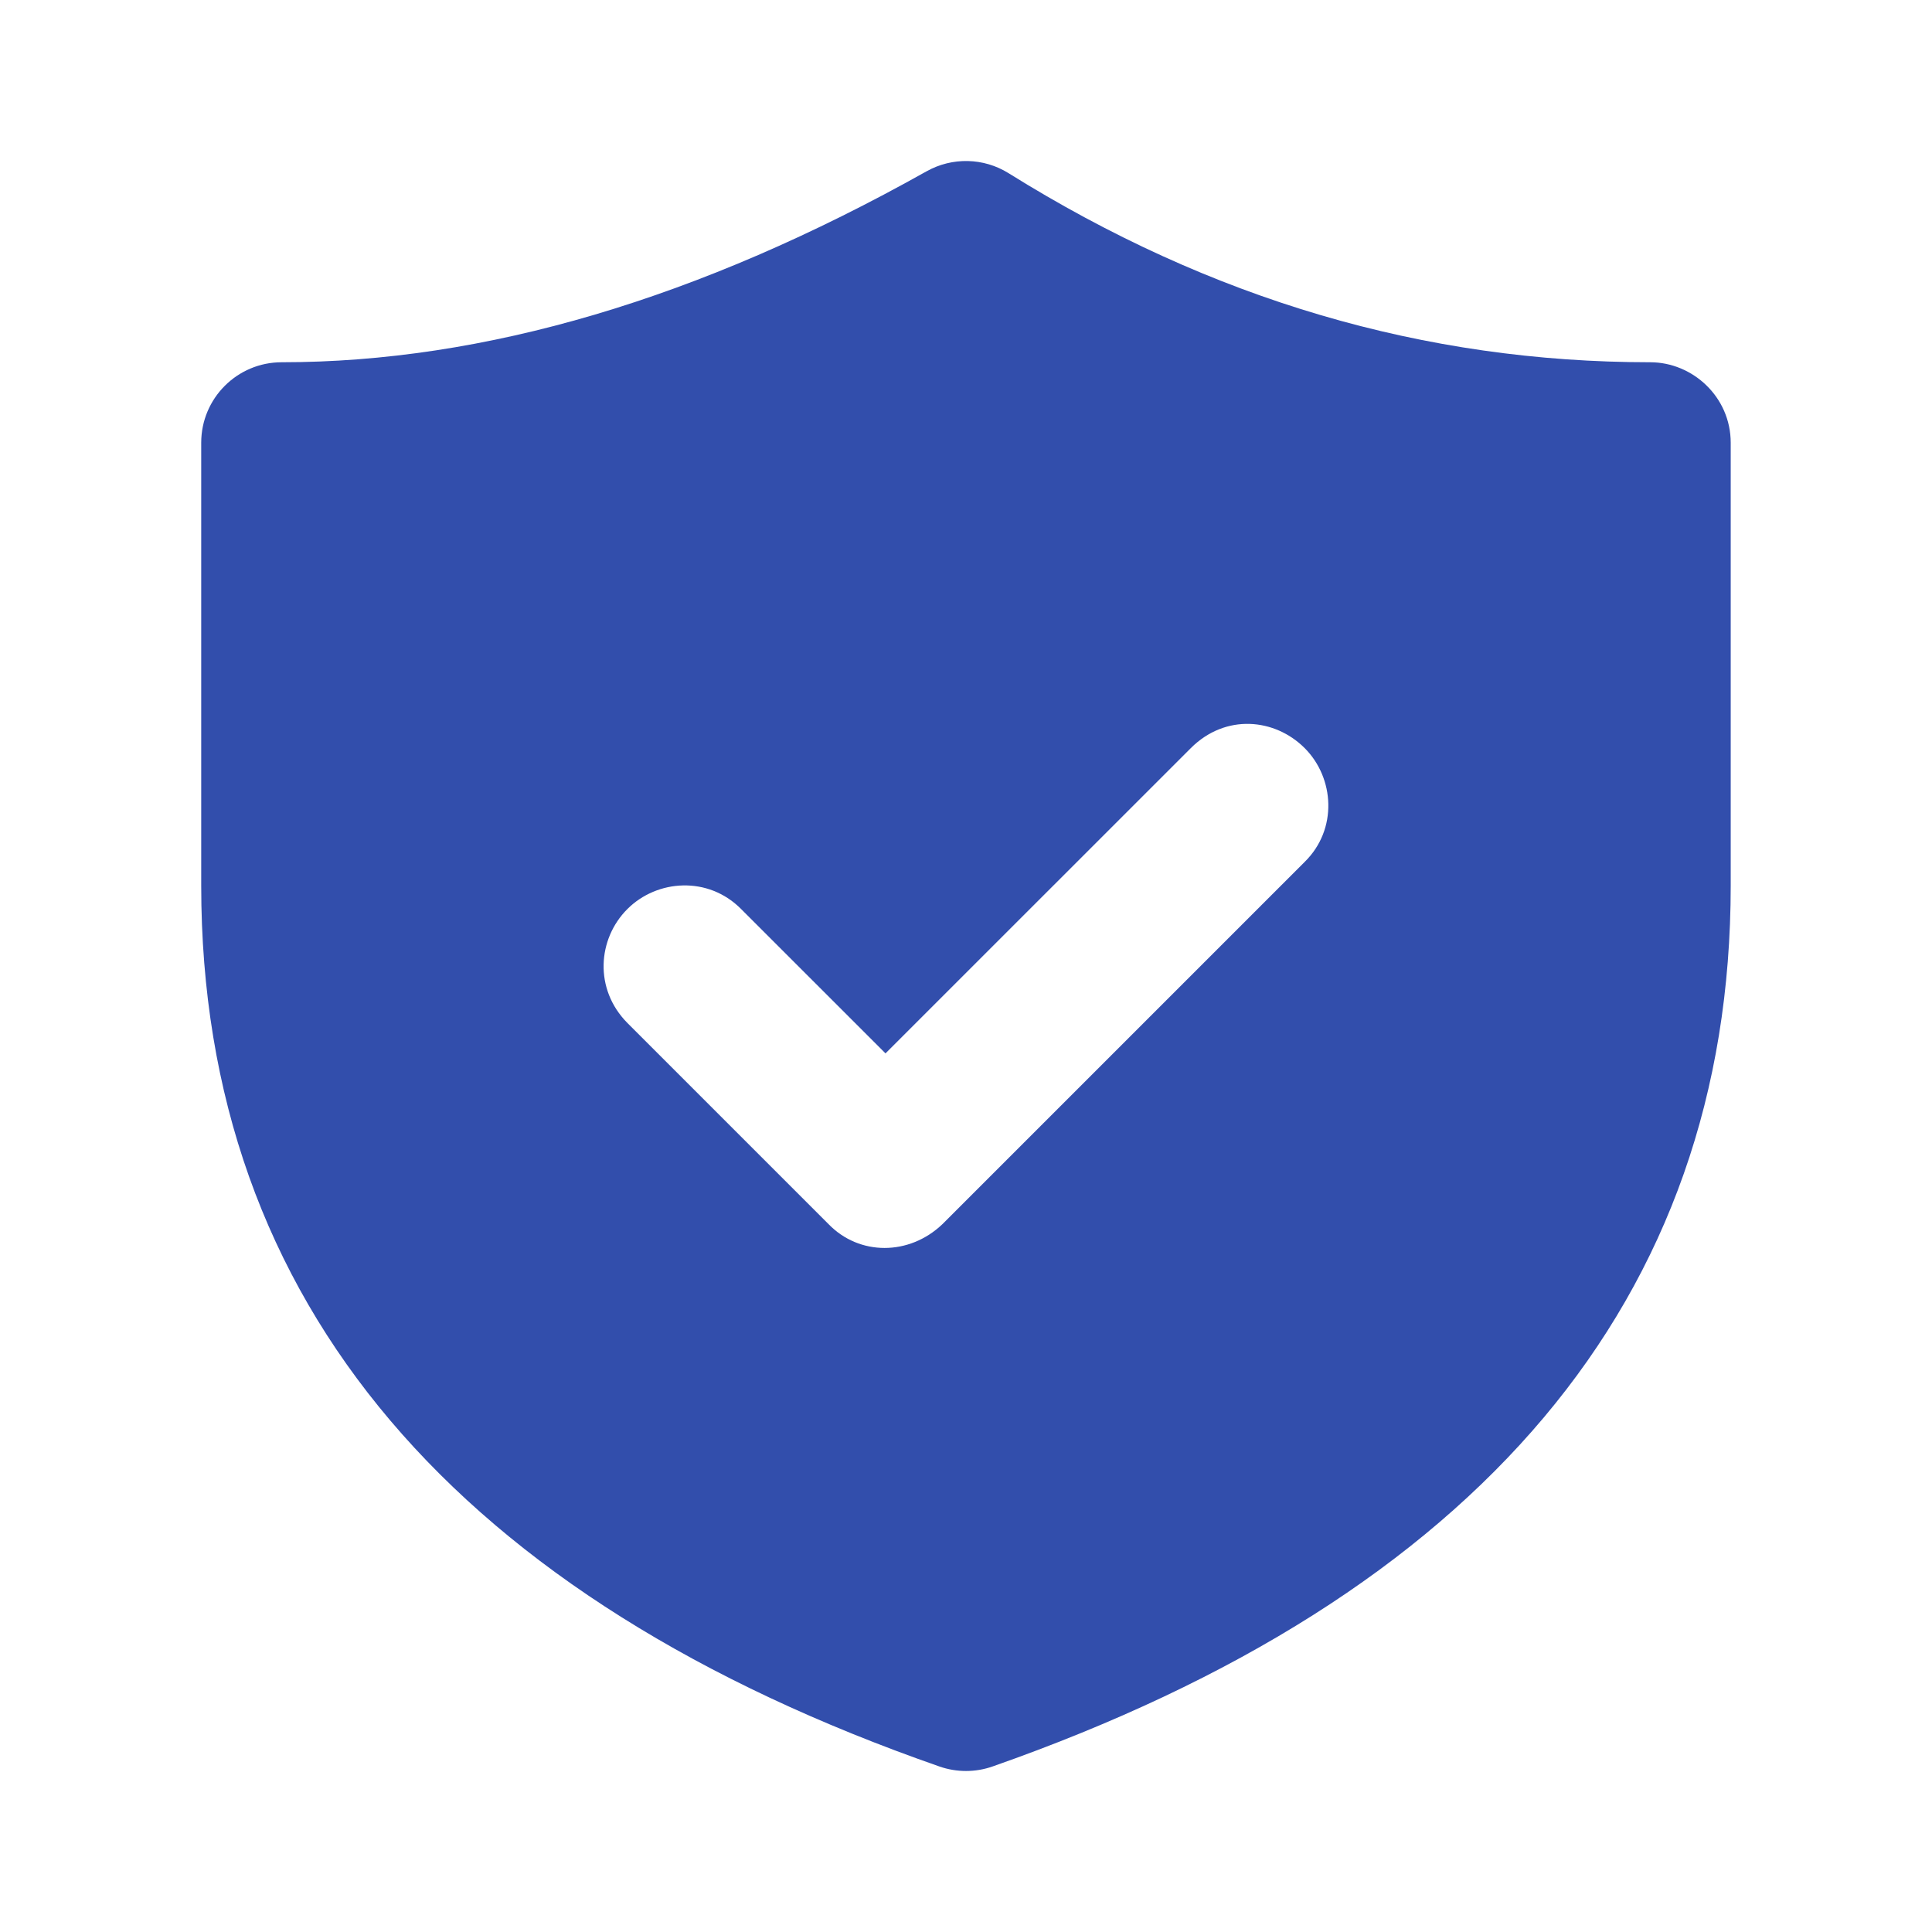
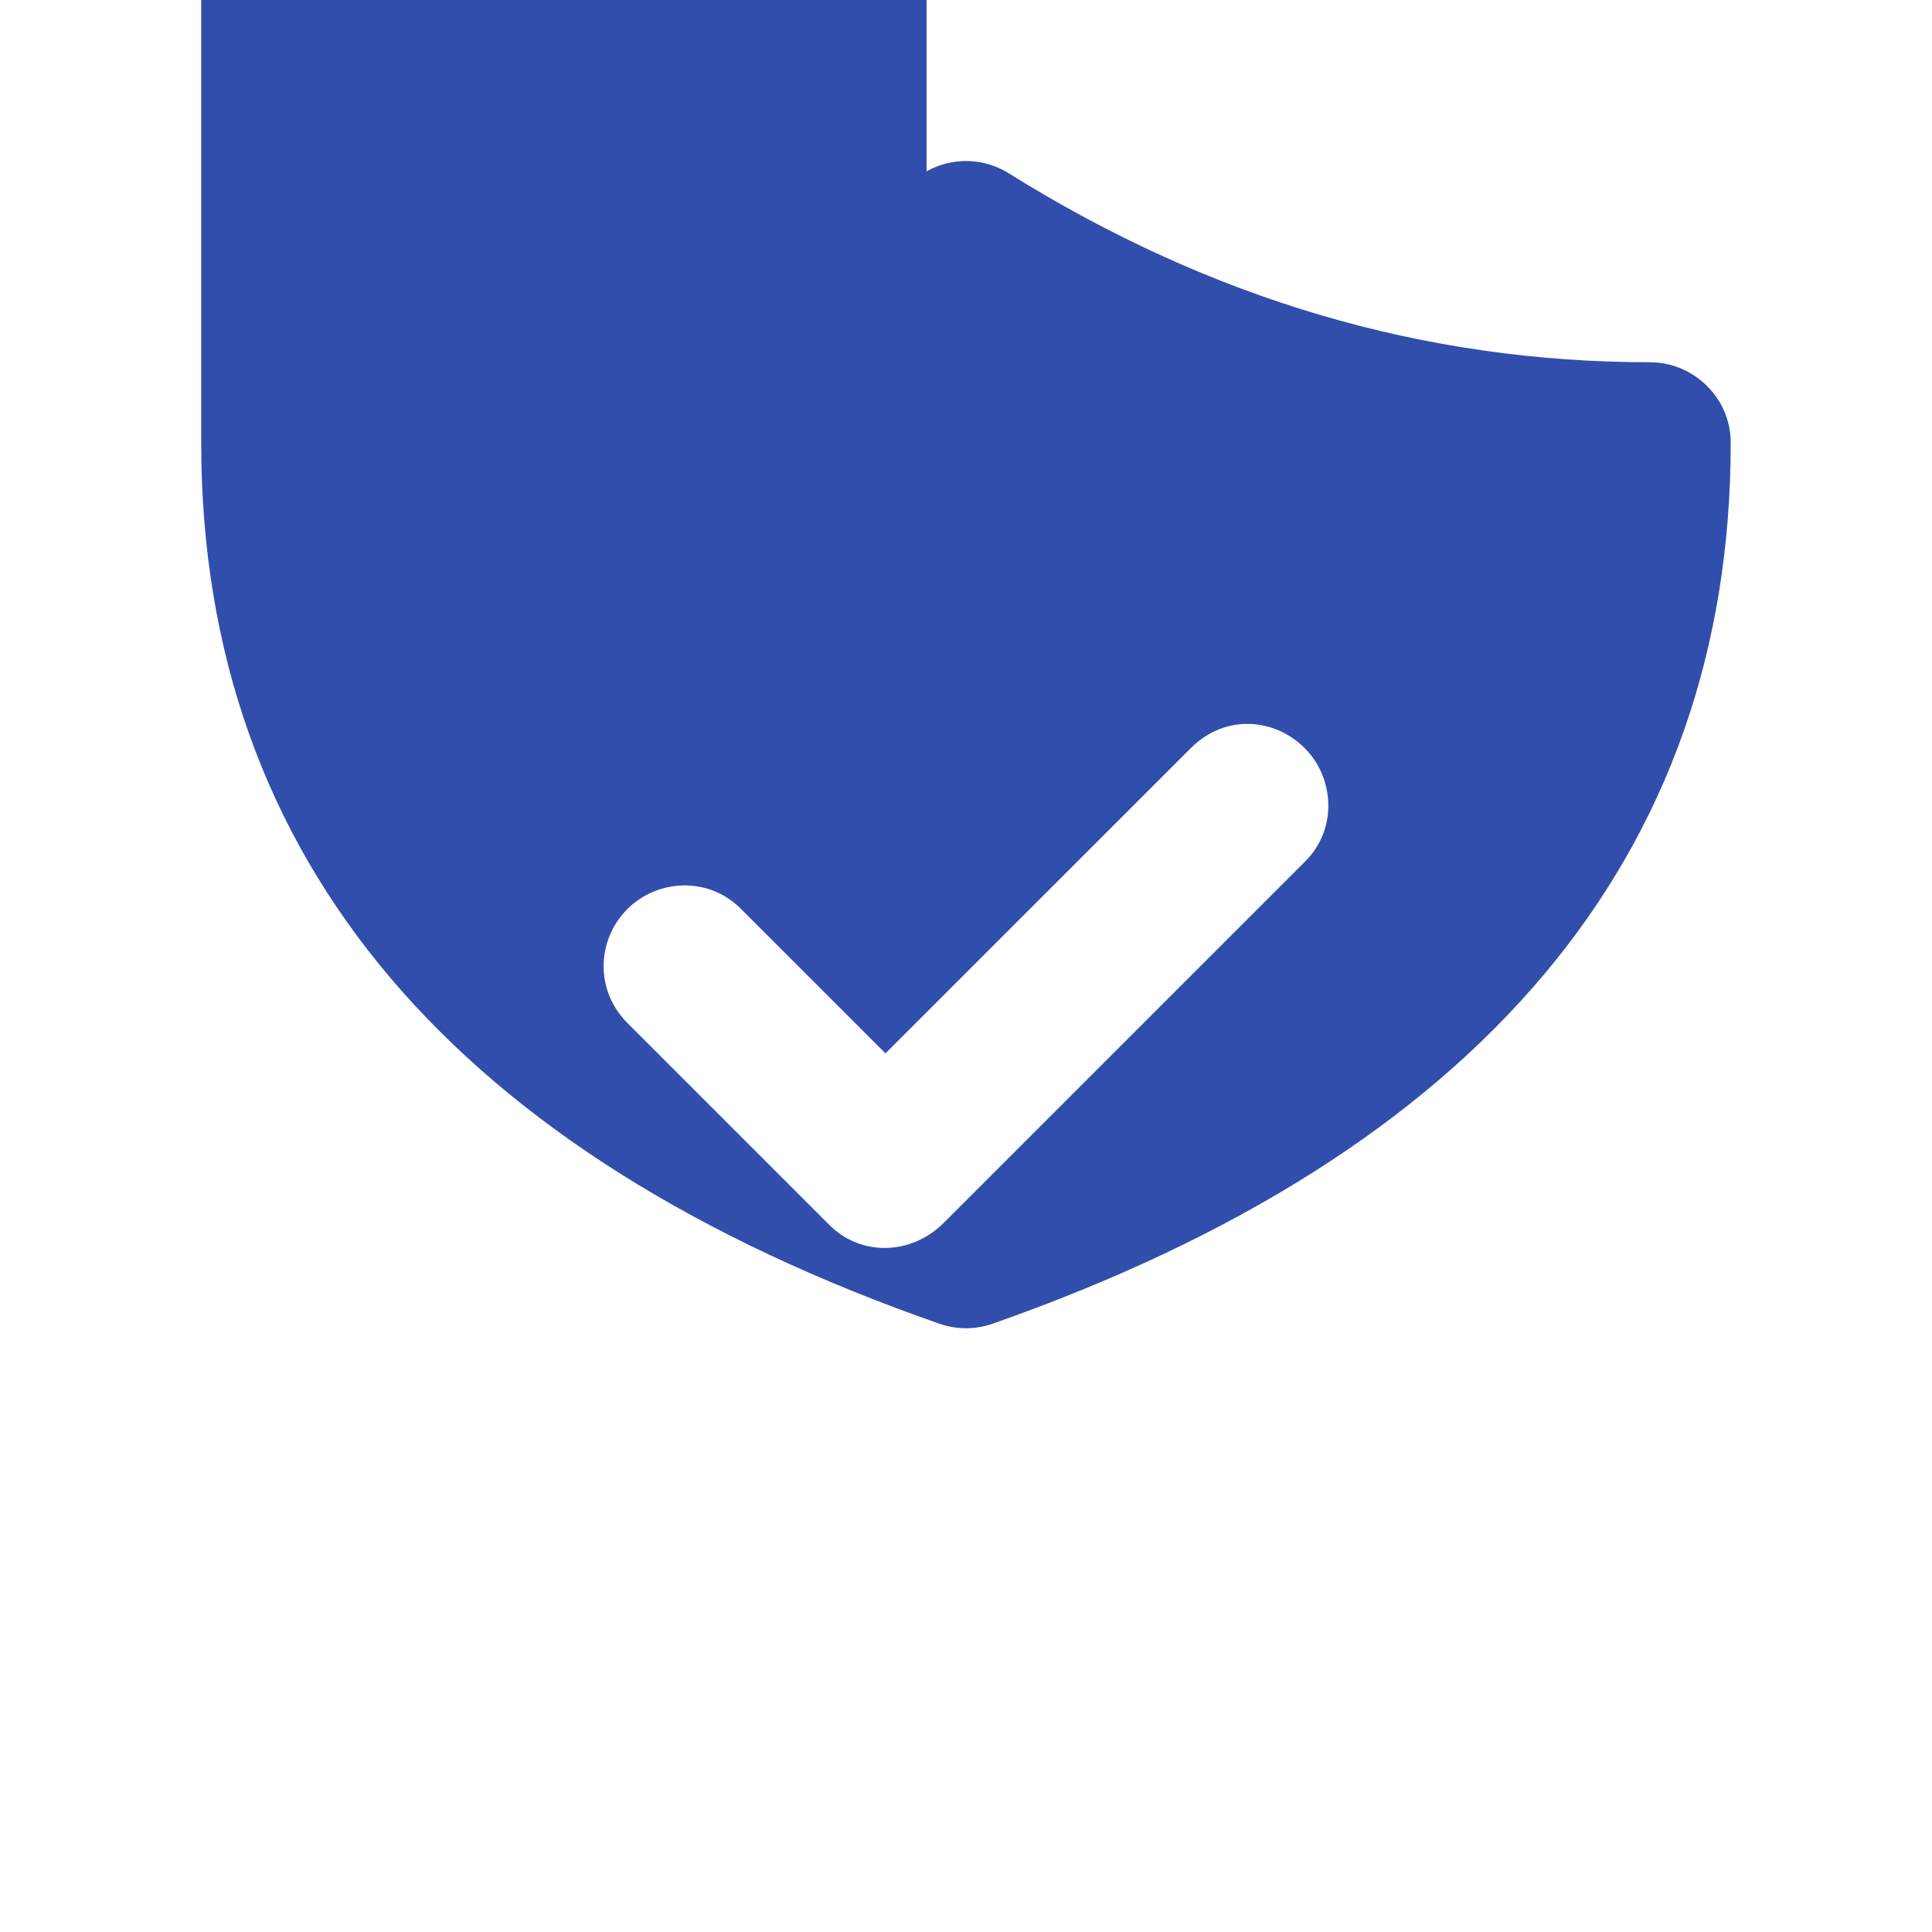
<svg xmlns="http://www.w3.org/2000/svg" height="512" viewBox="0 0 48 48" width="512">
  <g id="44-check,-protection,-safety,-security,-shield,-successfully,-tick" fill="none" fill-rule="evenodd">
-     <path id="Shape" d="m23.021 4.256c.637-.357 1.418-.339 2.037.047 5.028 3.138 10.329 4.697 15.941 4.697 1.054 0 2 .862 2 2v11c0 10.286-6.26 17.651-18.338 21.887-.427.15-.893.15-1.321.001-11.921-4.157-18.341-11.461-18.341-21.888v-11c0-1.105.895-2 2-2 5.026 0 10.363-1.57 16.021-4.744zm9.393 14.33c-.74-.74-1.964-.862-2.828 0l-7.586 7.585-3.586-3.585c-.817-.827-2.088-.74-2.828 0-.74.74-.831 1.988 0 2.828l5 5c.763.788 2.003.788 2.828 0l9-9c.827-.811.74-2.088 0-2.828z" fill="#324eac" fill-rule="nonzero" />
+     <path id="Shape" d="m23.021 4.256c.637-.357 1.418-.339 2.037.047 5.028 3.138 10.329 4.697 15.941 4.697 1.054 0 2 .862 2 2c0 10.286-6.26 17.651-18.338 21.887-.427.15-.893.15-1.321.001-11.921-4.157-18.341-11.461-18.341-21.888v-11c0-1.105.895-2 2-2 5.026 0 10.363-1.57 16.021-4.744zm9.393 14.33c-.74-.74-1.964-.862-2.828 0l-7.586 7.585-3.586-3.585c-.817-.827-2.088-.74-2.828 0-.74.74-.831 1.988 0 2.828l5 5c.763.788 2.003.788 2.828 0l9-9c.827-.811.74-2.088 0-2.828z" fill="#324eac" fill-rule="nonzero" />
  </g>
</svg>